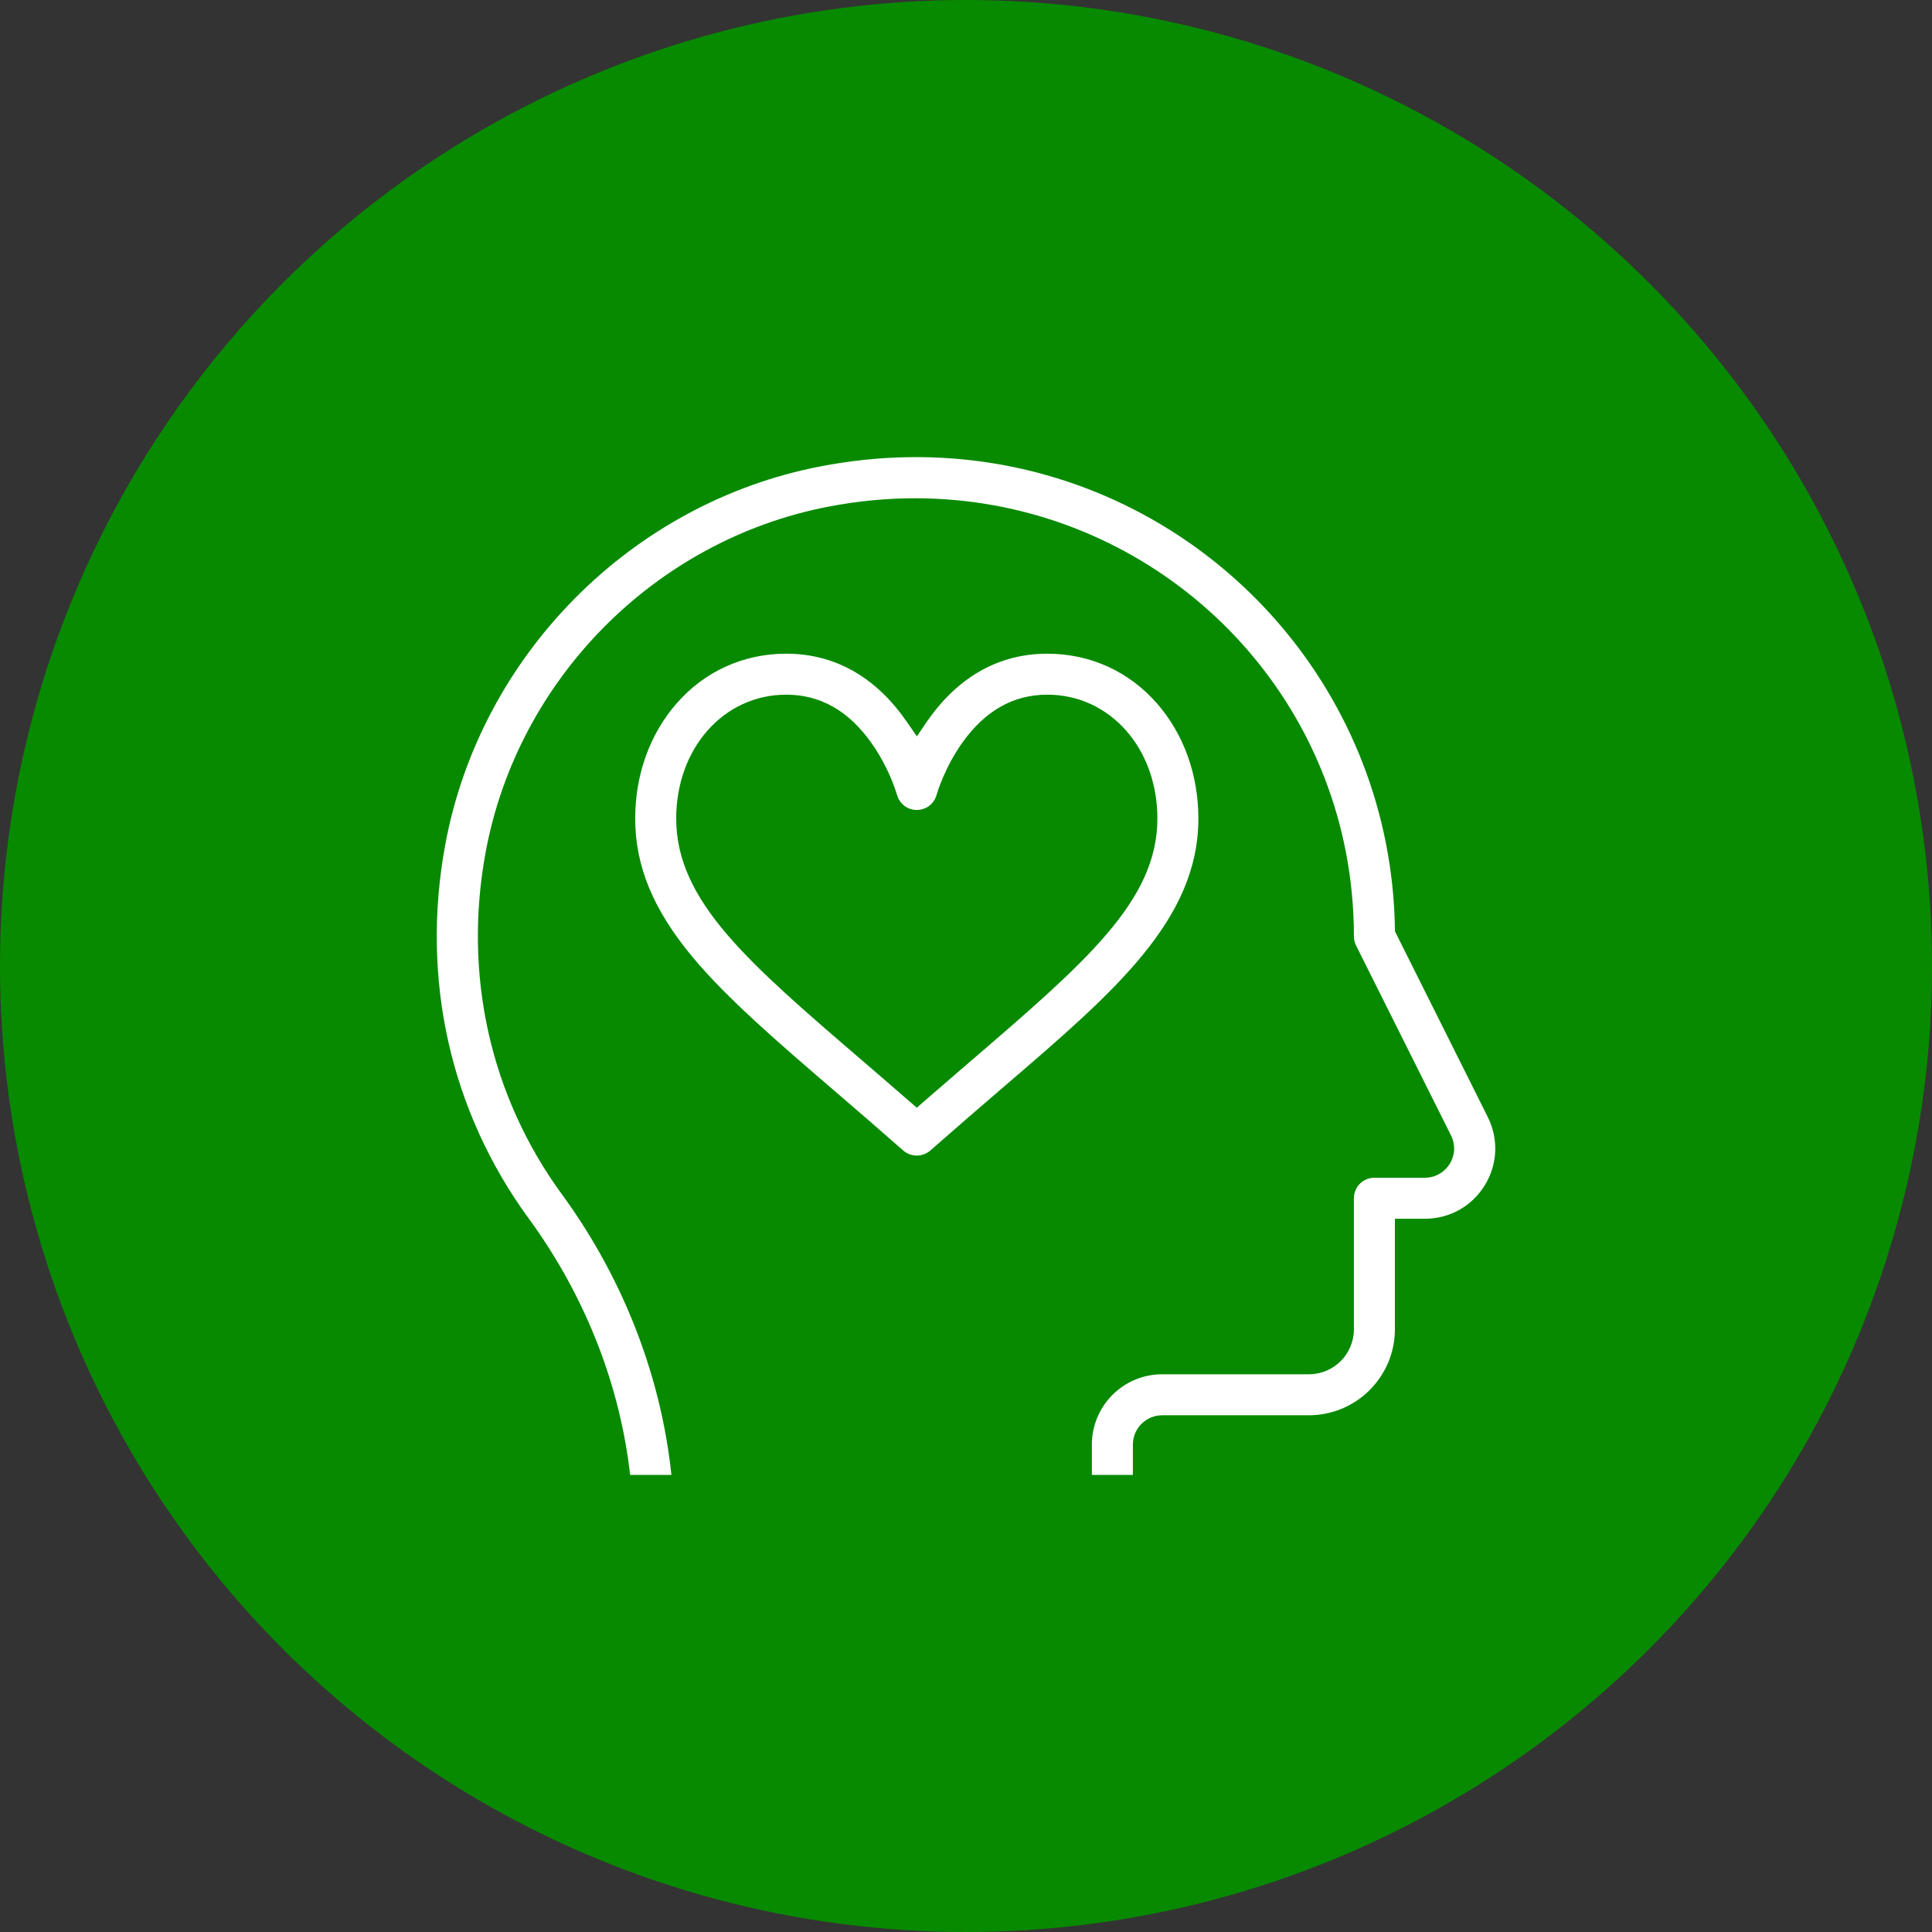
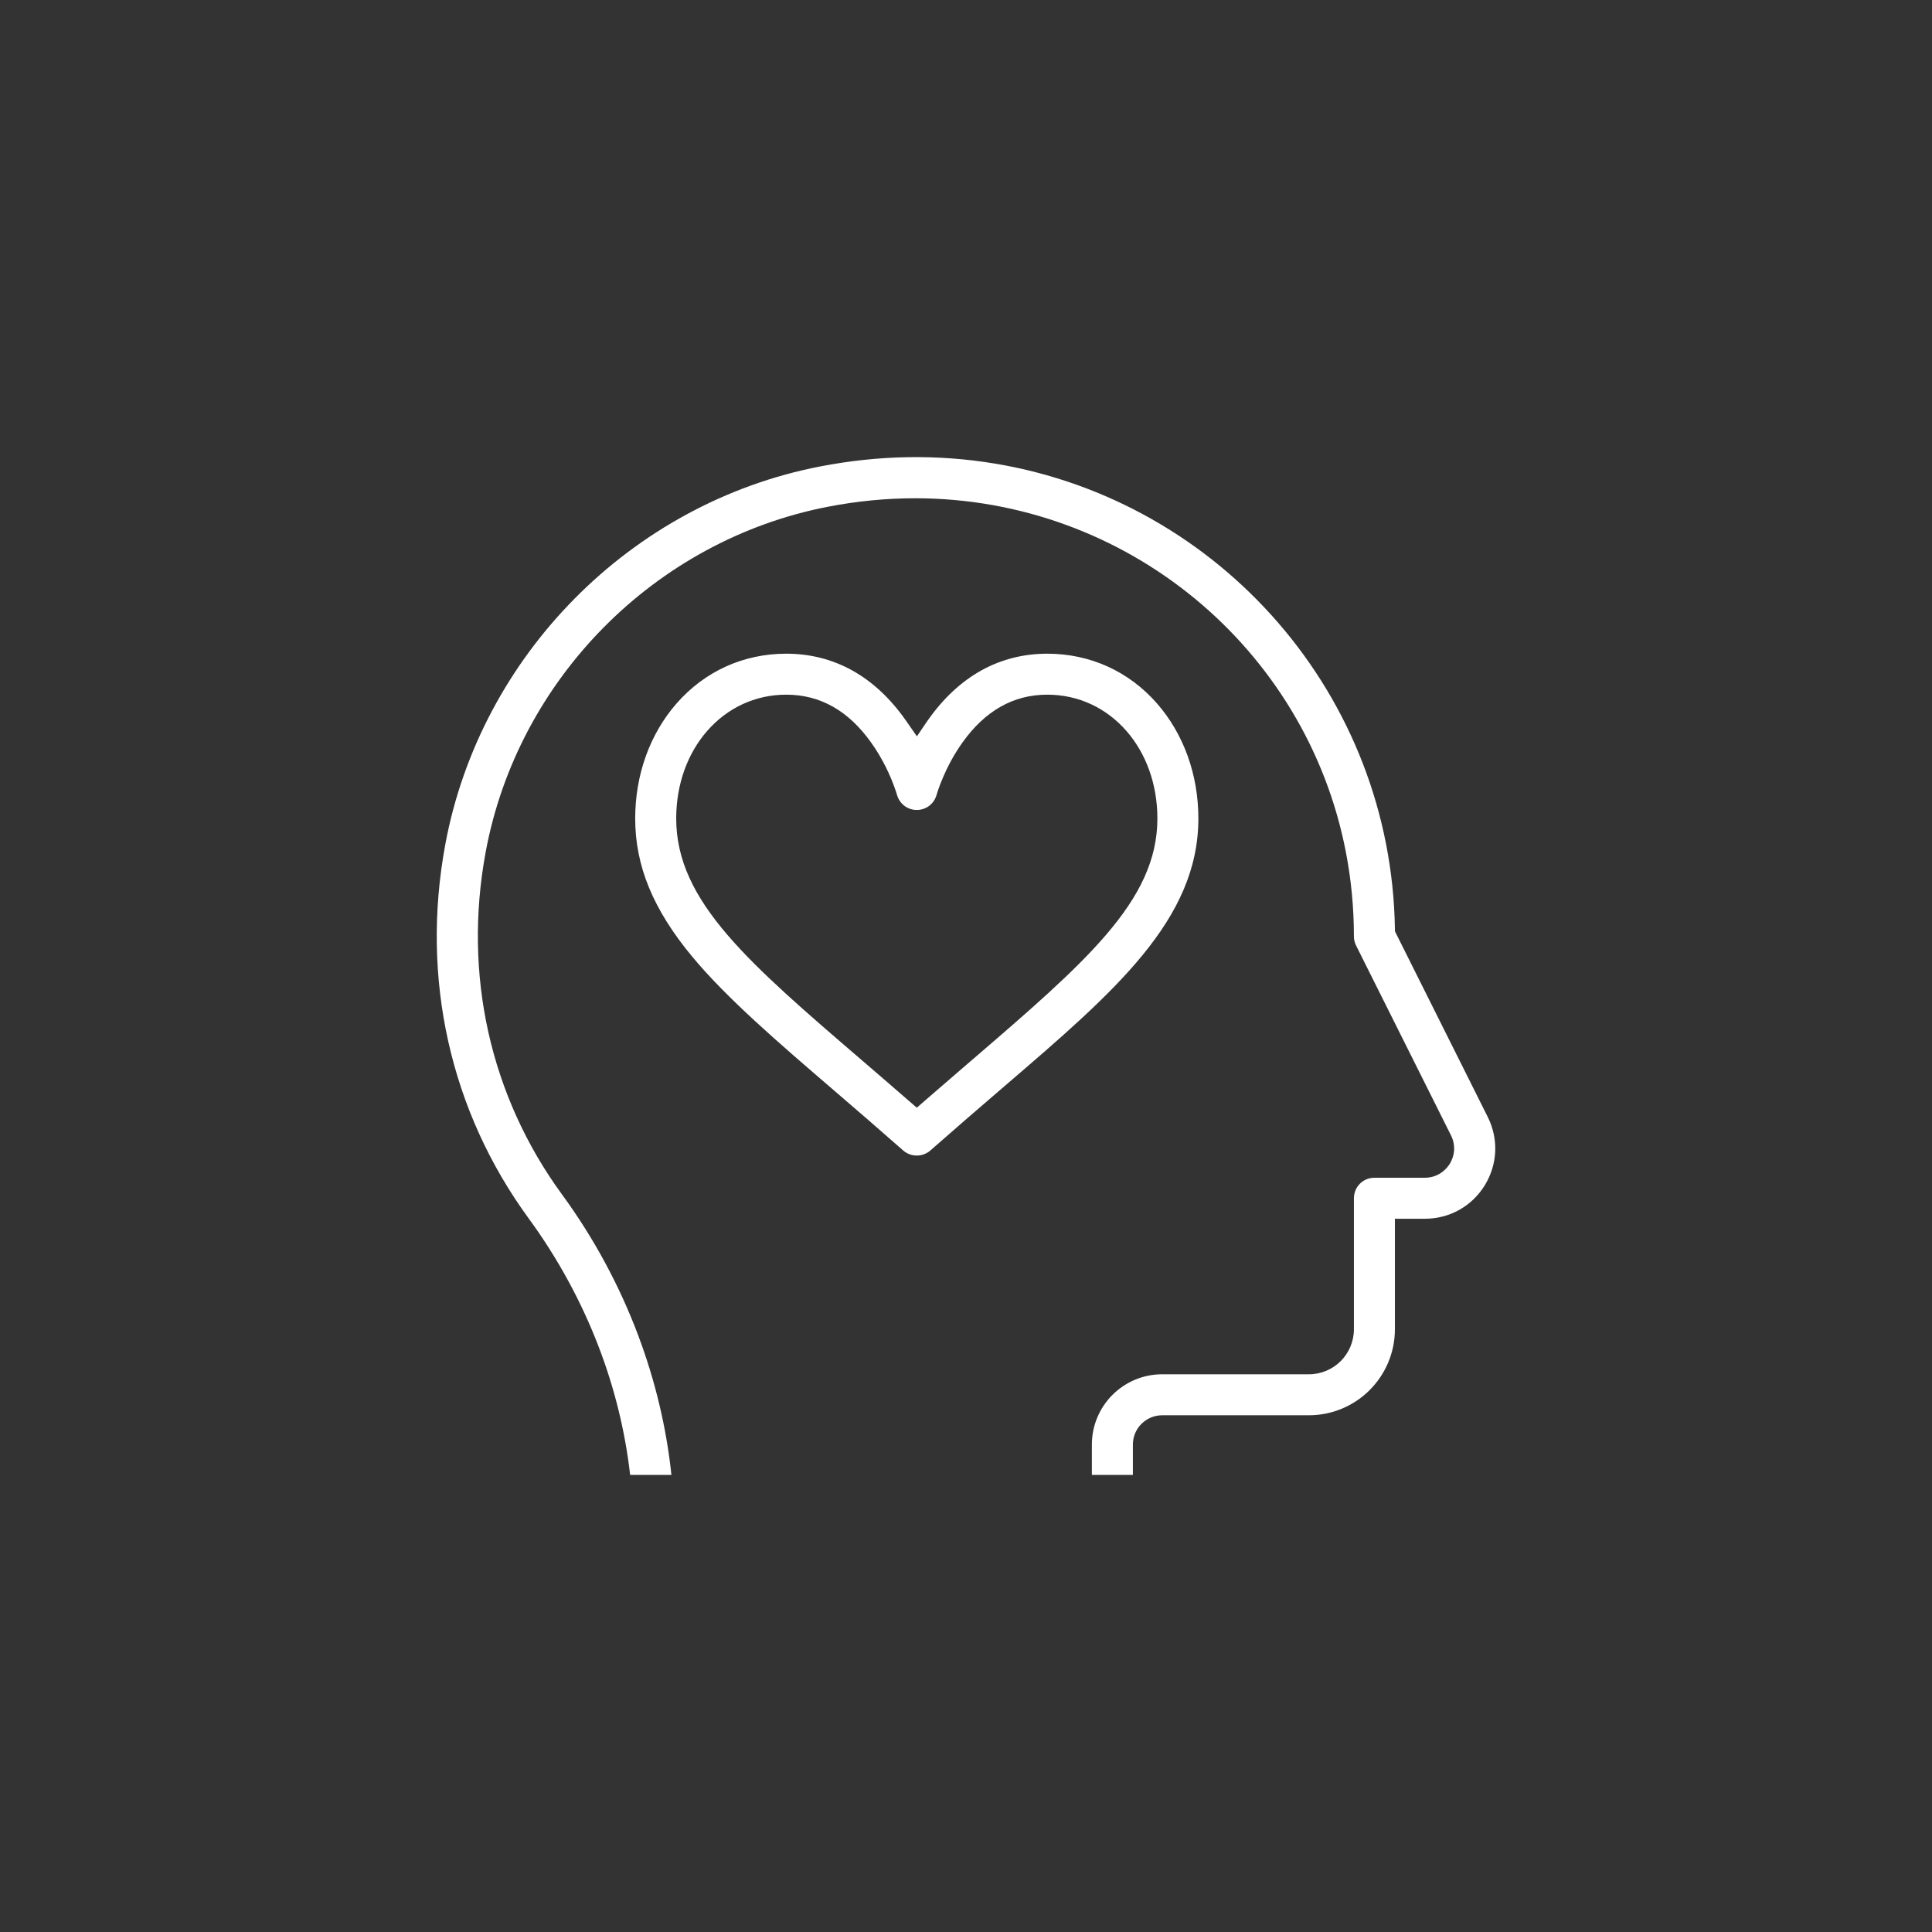
<svg xmlns="http://www.w3.org/2000/svg" xml:space="preserve" width="438px" height="438px" version="1.1" style="shape-rendering:geometricPrecision; text-rendering:geometricPrecision; image-rendering:optimizeQuality; fill-rule:evenodd; clip-rule:evenodd" viewBox="0 0 745482 745480">
  <rect x="0" y="0" width="745482" height="745480" fill="#333333" stroke="none" />
  <defs>
    <style type="text/css">
   
    .fil0 {fill:#078A00}
    .fil1 {fill:white}
   
  </style>
  </defs>
  <g id="Szybki_x0020_kadr_x0020_-_x0020_zawartość">
-     <circle class="fil0" cx="372740" cy="372741" r="372740" />
    <path class="fil1" d="M187384 328846c6176,-33407 22549,-63522 45674,-86867 23108,-23333 53042,-39971 86357,-46440 11396,-2212 22671,-3281 33671,-3281 40736,0 78475,14432 107929,38693 29453,24260 50639,58358 58272,97668 2054,10554 3132,21488 3132,32631 0,671 67,1295 189,1816l18 38c133,577 350,1163 605,1684l36652 73310c984,1977 1267,3878 1211,5496l0 10c-114,2533 -1107,4520 -1694,5477 -492,793 -1474,2107 -3015,3234 -1600,1164 -3804,2128 -6584,2128l-19475 0c-2176,0 -4161,880 -5590,2299l-18 18c-1421,1428 -2299,3415 -2299,5589l0 50555c0,4786 -1958,9156 -5089,12286 -3130,3132 -7490,5089 -12278,5089l-56626 0c-7462,0 -14253,3046 -19162,7937l-20 18c-4890,4908 -7936,11699 -7936,19163l0 11710 15824 0 0 -11710c0,-3130 1278,-5959 3311,-7992l10 10c2033,-2044 4880,-3321 7973,-3321l56626 0c9138,0 17452,-3735 23457,-9723l-8 -10c6006,-6005 9733,-14319 9733,-23457l0 -37909 0 -4728 4727 0 6840 0c4739,0 9288,-1201 13232,-3405 3944,-2194 7368,-5429 9847,-9449 2487,-4031 3849,-8523 4056,-13034 199,-4541 -755,-9146 -2865,-13365l-35337 -70691 -482 -974 -18 -1061c-171,-11056 -1334,-21932 -3388,-32498 -8360,-43017 -31646,-80737 -64241,-107503 -32603,-26758 -74522,-42601 -120131,-41881 -11132,168 -22539,1352 -34105,3594 -36425,7064 -69198,25281 -94538,50866 -25338,25575 -43272,58537 -50035,95076 -4765,25792 -4293,51510 1174,75949 5449,24394 15908,47577 31080,68328 11227,15350 20288,32065 26929,49382 6148,16023 10253,32707 12163,49506l15927 0c-1919,-18274 -6281,-36473 -12873,-53989 -7197,-19097 -17062,-37437 -29350,-54234 -13855,-18954 -23417,-40199 -28412,-62595 -4974,-22350 -5410,-45884 -1050,-69443zm115997 -60800c6556,0 12572,1543 18085,4673 5362,3036 10206,7585 14556,13639 2393,3311 4304,6668 5771,9609l8 0c2895,5817 4229,10452 4229,10470l84 237c465,1722 1505,3217 2847,4248 1324,1020 3008,1607 4786,1607 1807,0 3490,-595 4814,-1607 1192,-898 2130,-2166 2648,-3643l0 -8 171 -530 0 -18 48 -153c113,-388 3054,-10498 10054,-20212 4332,-6034 9166,-10585 14557,-13629l0 -10c5505,-3130 11520,-4673 18084,-4673 12164,0 22861,5250 30484,13952 7472,8523 11984,20383 11984,33832 0,15881 -6895,29794 -19656,44710 -12237,14330 -29934,29605 -52218,48757l-3056 2630 -14802 12788 -3102 2705 -3102 -2687c-7775,-6762 -12656,-10952 -17773,-15360l-94 -76c-22039,-18935 -39726,-34144 -52040,-48491 -12807,-14927 -19825,-28935 -19825,-44976 0,-13431 4511,-25301 11983,-33832 7625,-8702 18304,-13952 30475,-13952zm19077 153264l12704 10952 19 20 13308 11623 18 20c702,625 1551,1115 2450,1457l0 10c890,321 1826,490 2800,490 965,0 1921,-179 2791,-490l0 -10c898,-342 1750,-842 2449,-1457l18 -20 13309 -11623 18 -20 12704 -10952 18 -18 3026 -2602c42080,-36141 74315,-63826 74315,-102860 0,-8475 -1428,-16666 -4132,-24156 -2687,-7472 -6689,-14358 -11814,-20222 -5411,-6195 -11889,-11019 -19039,-14264 -7151,-3244 -15049,-4956 -23297,-4956 -9194,0 -17735,2186 -25396,6423 -7737,4284 -14707,10735 -20628,19162l-10 -8 -436 642 -3857 5674 -3916 -5635 -464 -673 -11 0c-5921,-8427 -12890,-14878 -20628,-19162 -7661,-4237 -16202,-6423 -25396,-6423 -8247,0 -16145,1712 -23296,4956 -7149,3245 -13628,8069 -19039,14264 -5125,5864 -9128,12750 -11814,20222 -2704,7490 -4133,15681 -4133,24156 0,9146 1732,17942 5316,26636 3641,8842 9223,17715 16845,26850 6631,7965 14812,16128 24100,24687 9393,8656 19873,17659 31080,27289l18 18z" />
  </g>
</svg>